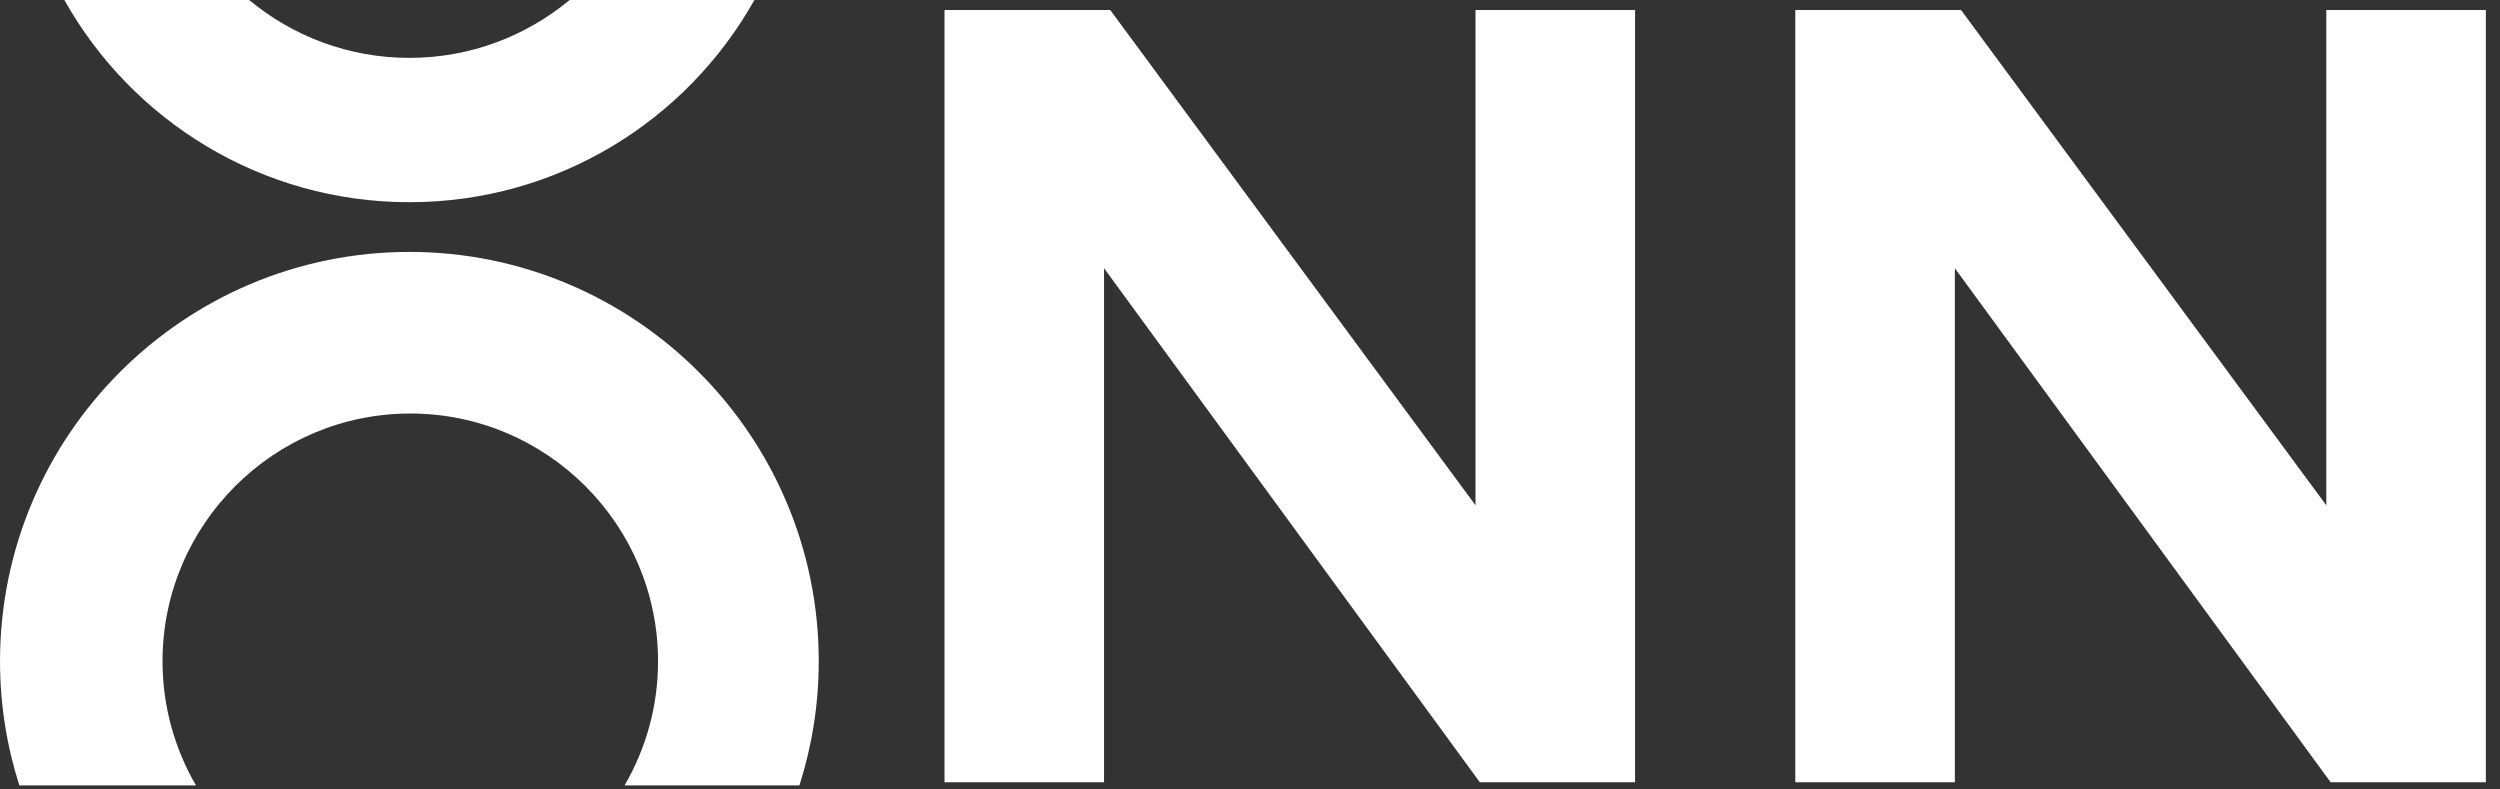
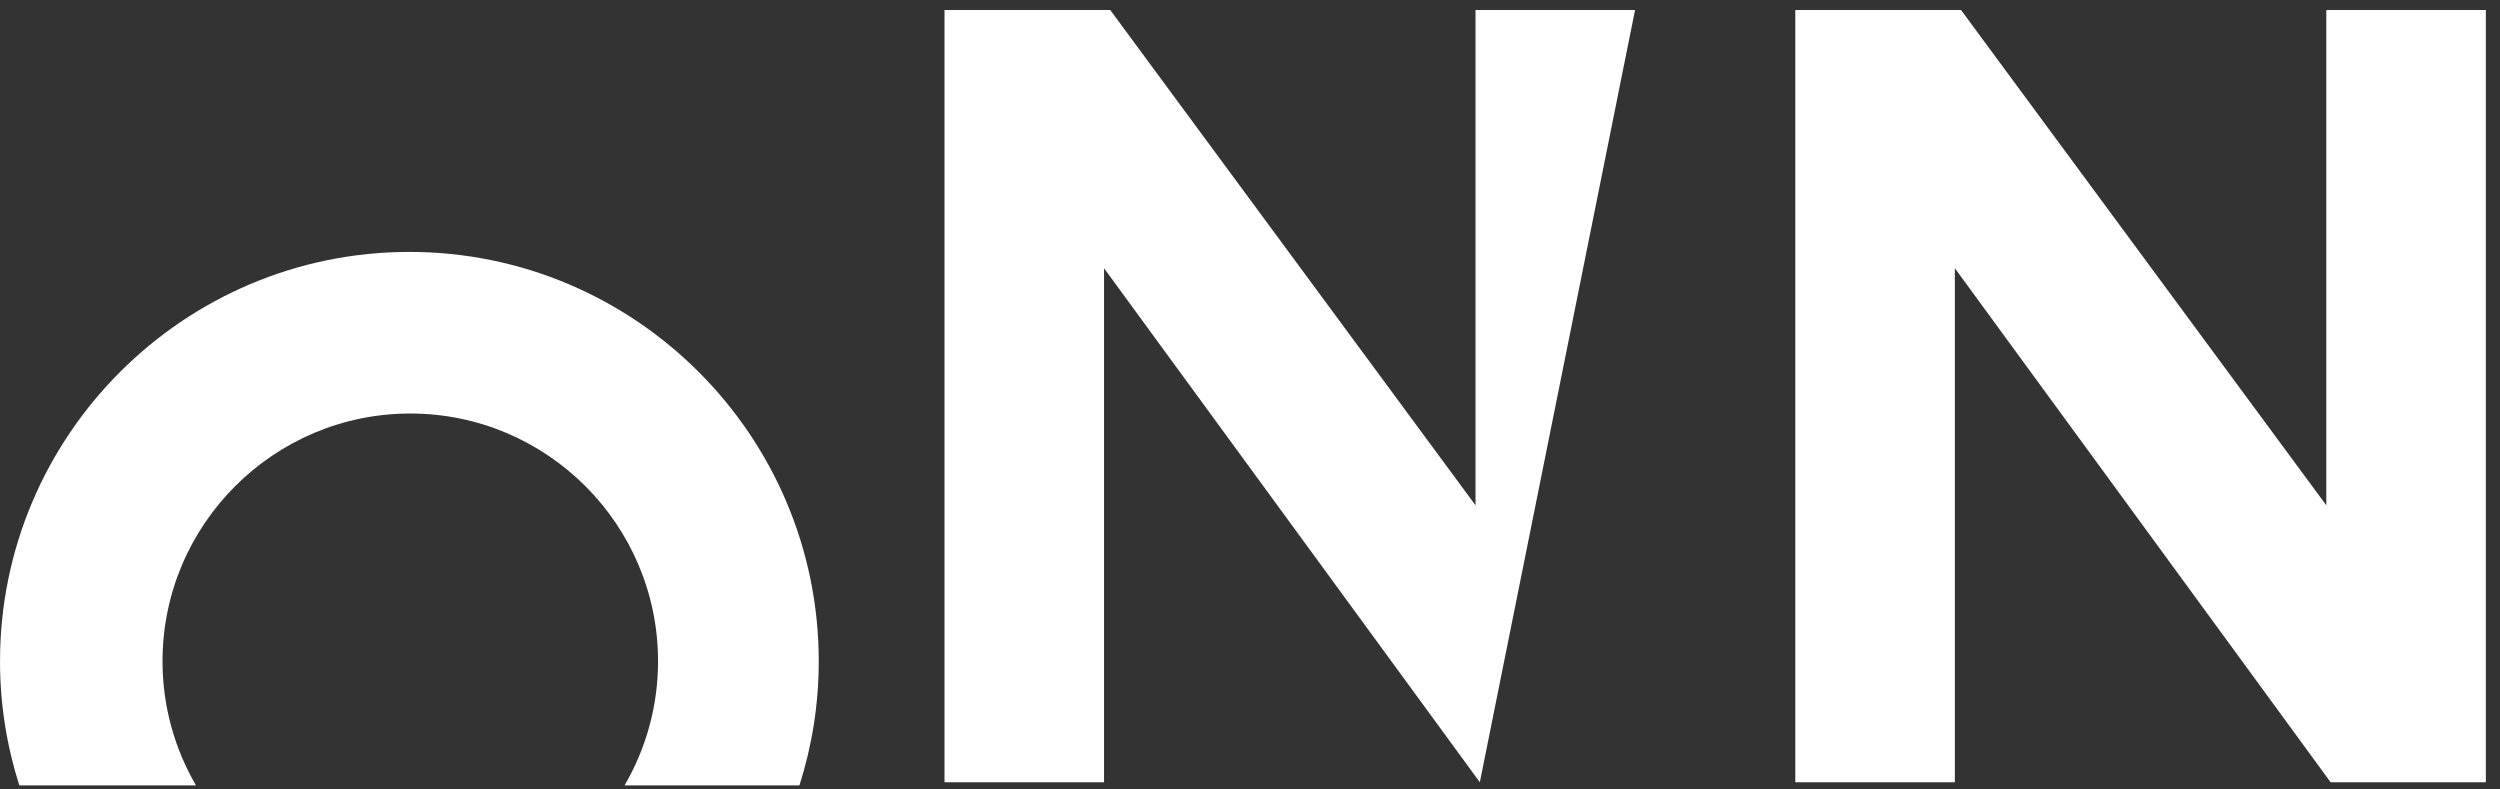
<svg xmlns="http://www.w3.org/2000/svg" width="100%" height="100%" viewBox="0 0 133 42" version="1.1" xml:space="preserve" style="fill-rule:evenodd;clip-rule:evenodd;stroke-linejoin:round;stroke-miterlimit:2;">
  <rect x="0" y="0" width="133" height="42" fill="#333333" stroke="none" />
  <g transform="matrix(1,0,0,1,-37.731,-40.503)">
    <g transform="matrix(1,0,0,1,87.979,82.119)">
-       <path d="M0,-41.083L0,0L8.487,0L8.487,-27.346L28.479,0L36.737,0L36.737,-41.083L28.25,-41.083L28.25,-14.733L8.817,-41.083L0,-41.083Z" style="fill:white;fill-rule:nonzero;" />
+       <path d="M0,-41.083L0,0L8.487,0L8.487,-27.346L28.479,0L36.737,-41.083L28.25,-41.083L28.25,-14.733L8.817,-41.083L0,-41.083Z" style="fill:white;fill-rule:nonzero;" />
    </g>
    <g transform="matrix(1,0,0,1,133.241,82.119)">
      <path d="M0,-41.083L0,0L8.488,0L8.488,-27.346L28.479,0L36.737,0L36.737,-41.083L28.25,-41.083L28.25,-14.733L8.817,-41.083L0,-41.083Z" style="fill:white;fill-rule:nonzero;" />
    </g>
    <g transform="matrix(1,0,0,1,59.51,82.285)">
      <path d="M0,-28.38C-12.008,-28.38 -21.778,-18.61 -21.778,-6.602C-21.778,-4.301 -21.416,-2.084 -20.751,0L-11.354,0C-12.483,-1.943 -13.133,-4.197 -13.133,-6.602C-13.133,-13.871 -7.22,-19.783 0.048,-19.783C7.316,-19.783 13.229,-13.871 13.229,-6.602C13.229,-4.197 12.579,-1.943 11.449,0L20.751,0C21.416,-2.084 21.778,-4.301 21.778,-6.602C21.778,-18.61 12.008,-28.38 0,-28.38" style="fill:white;fill-rule:nonzero;" />
    </g>
    <g transform="matrix(1,0,0,1,59.51,40.503)">
-       <path d="M0,10.757C7.885,10.757 14.752,6.418 18.356,0L8.524,0C6.209,1.922 3.237,3.079 0,3.079C-3.238,3.079 -6.209,1.922 -8.524,0L-18.356,0C-14.752,6.418 -7.885,10.757 0,10.757" style="fill:white;fill-rule:nonzero;" />
-     </g>
+       </g>
  </g>
</svg>